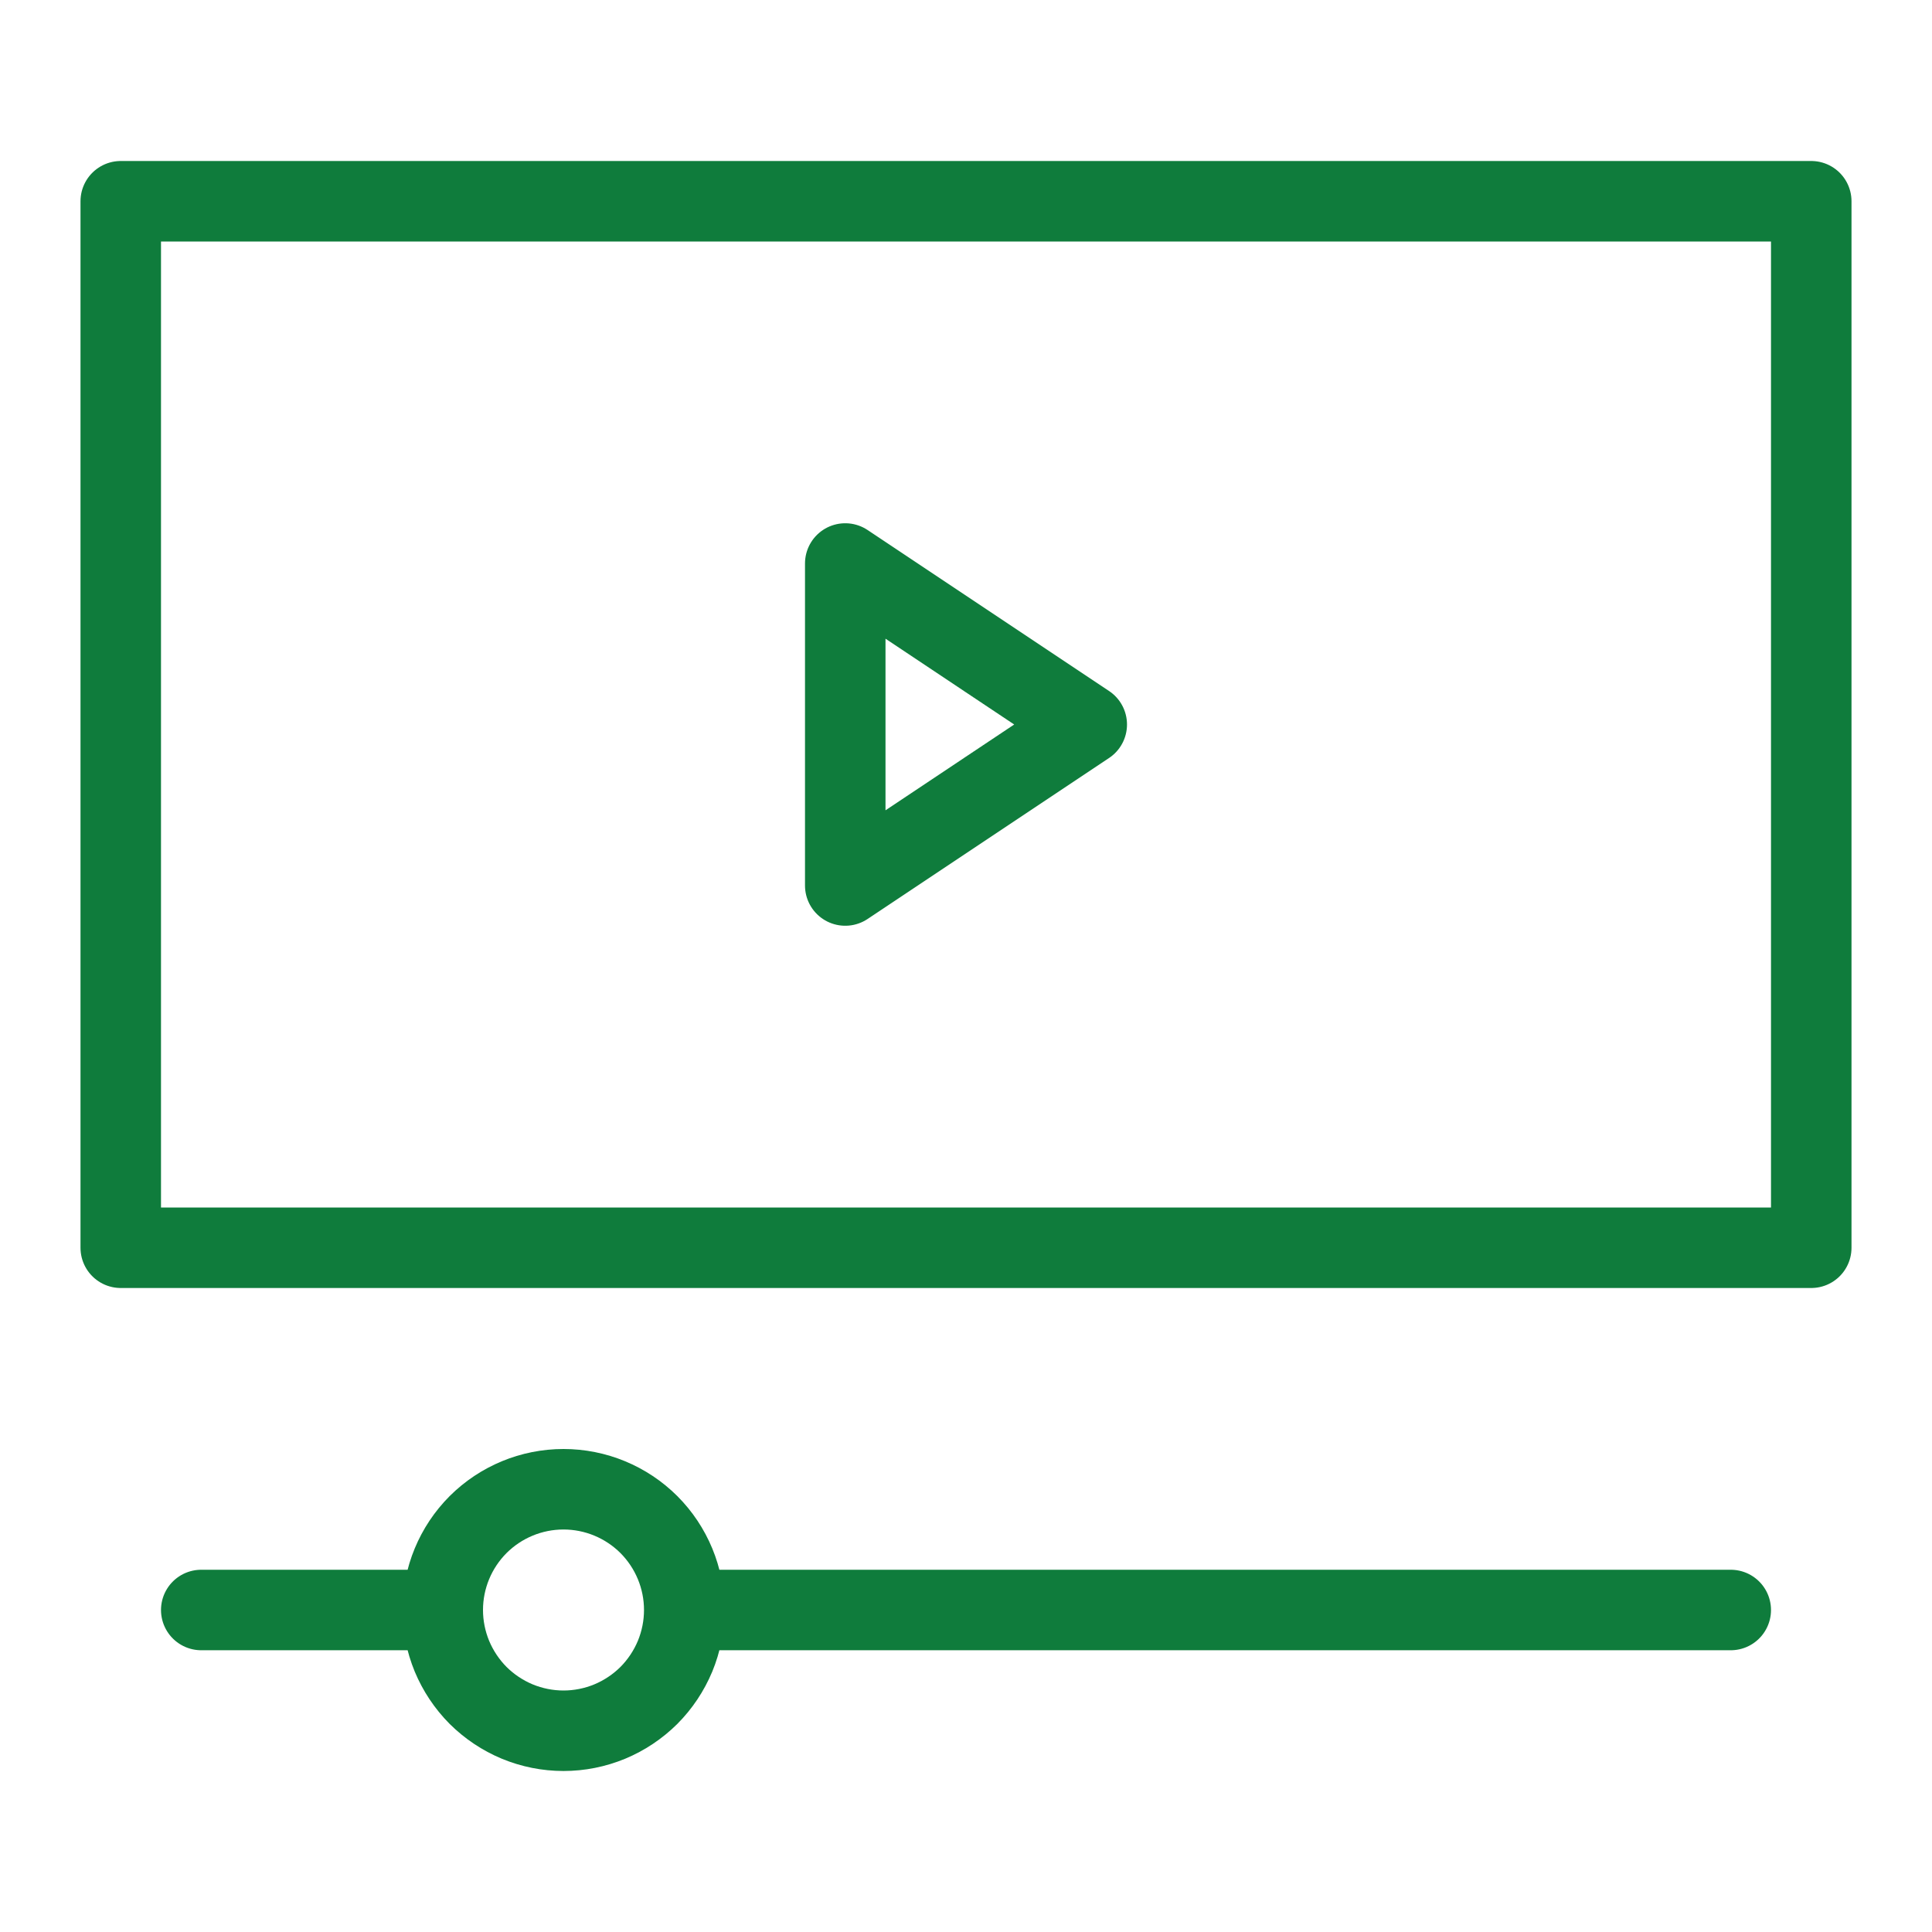
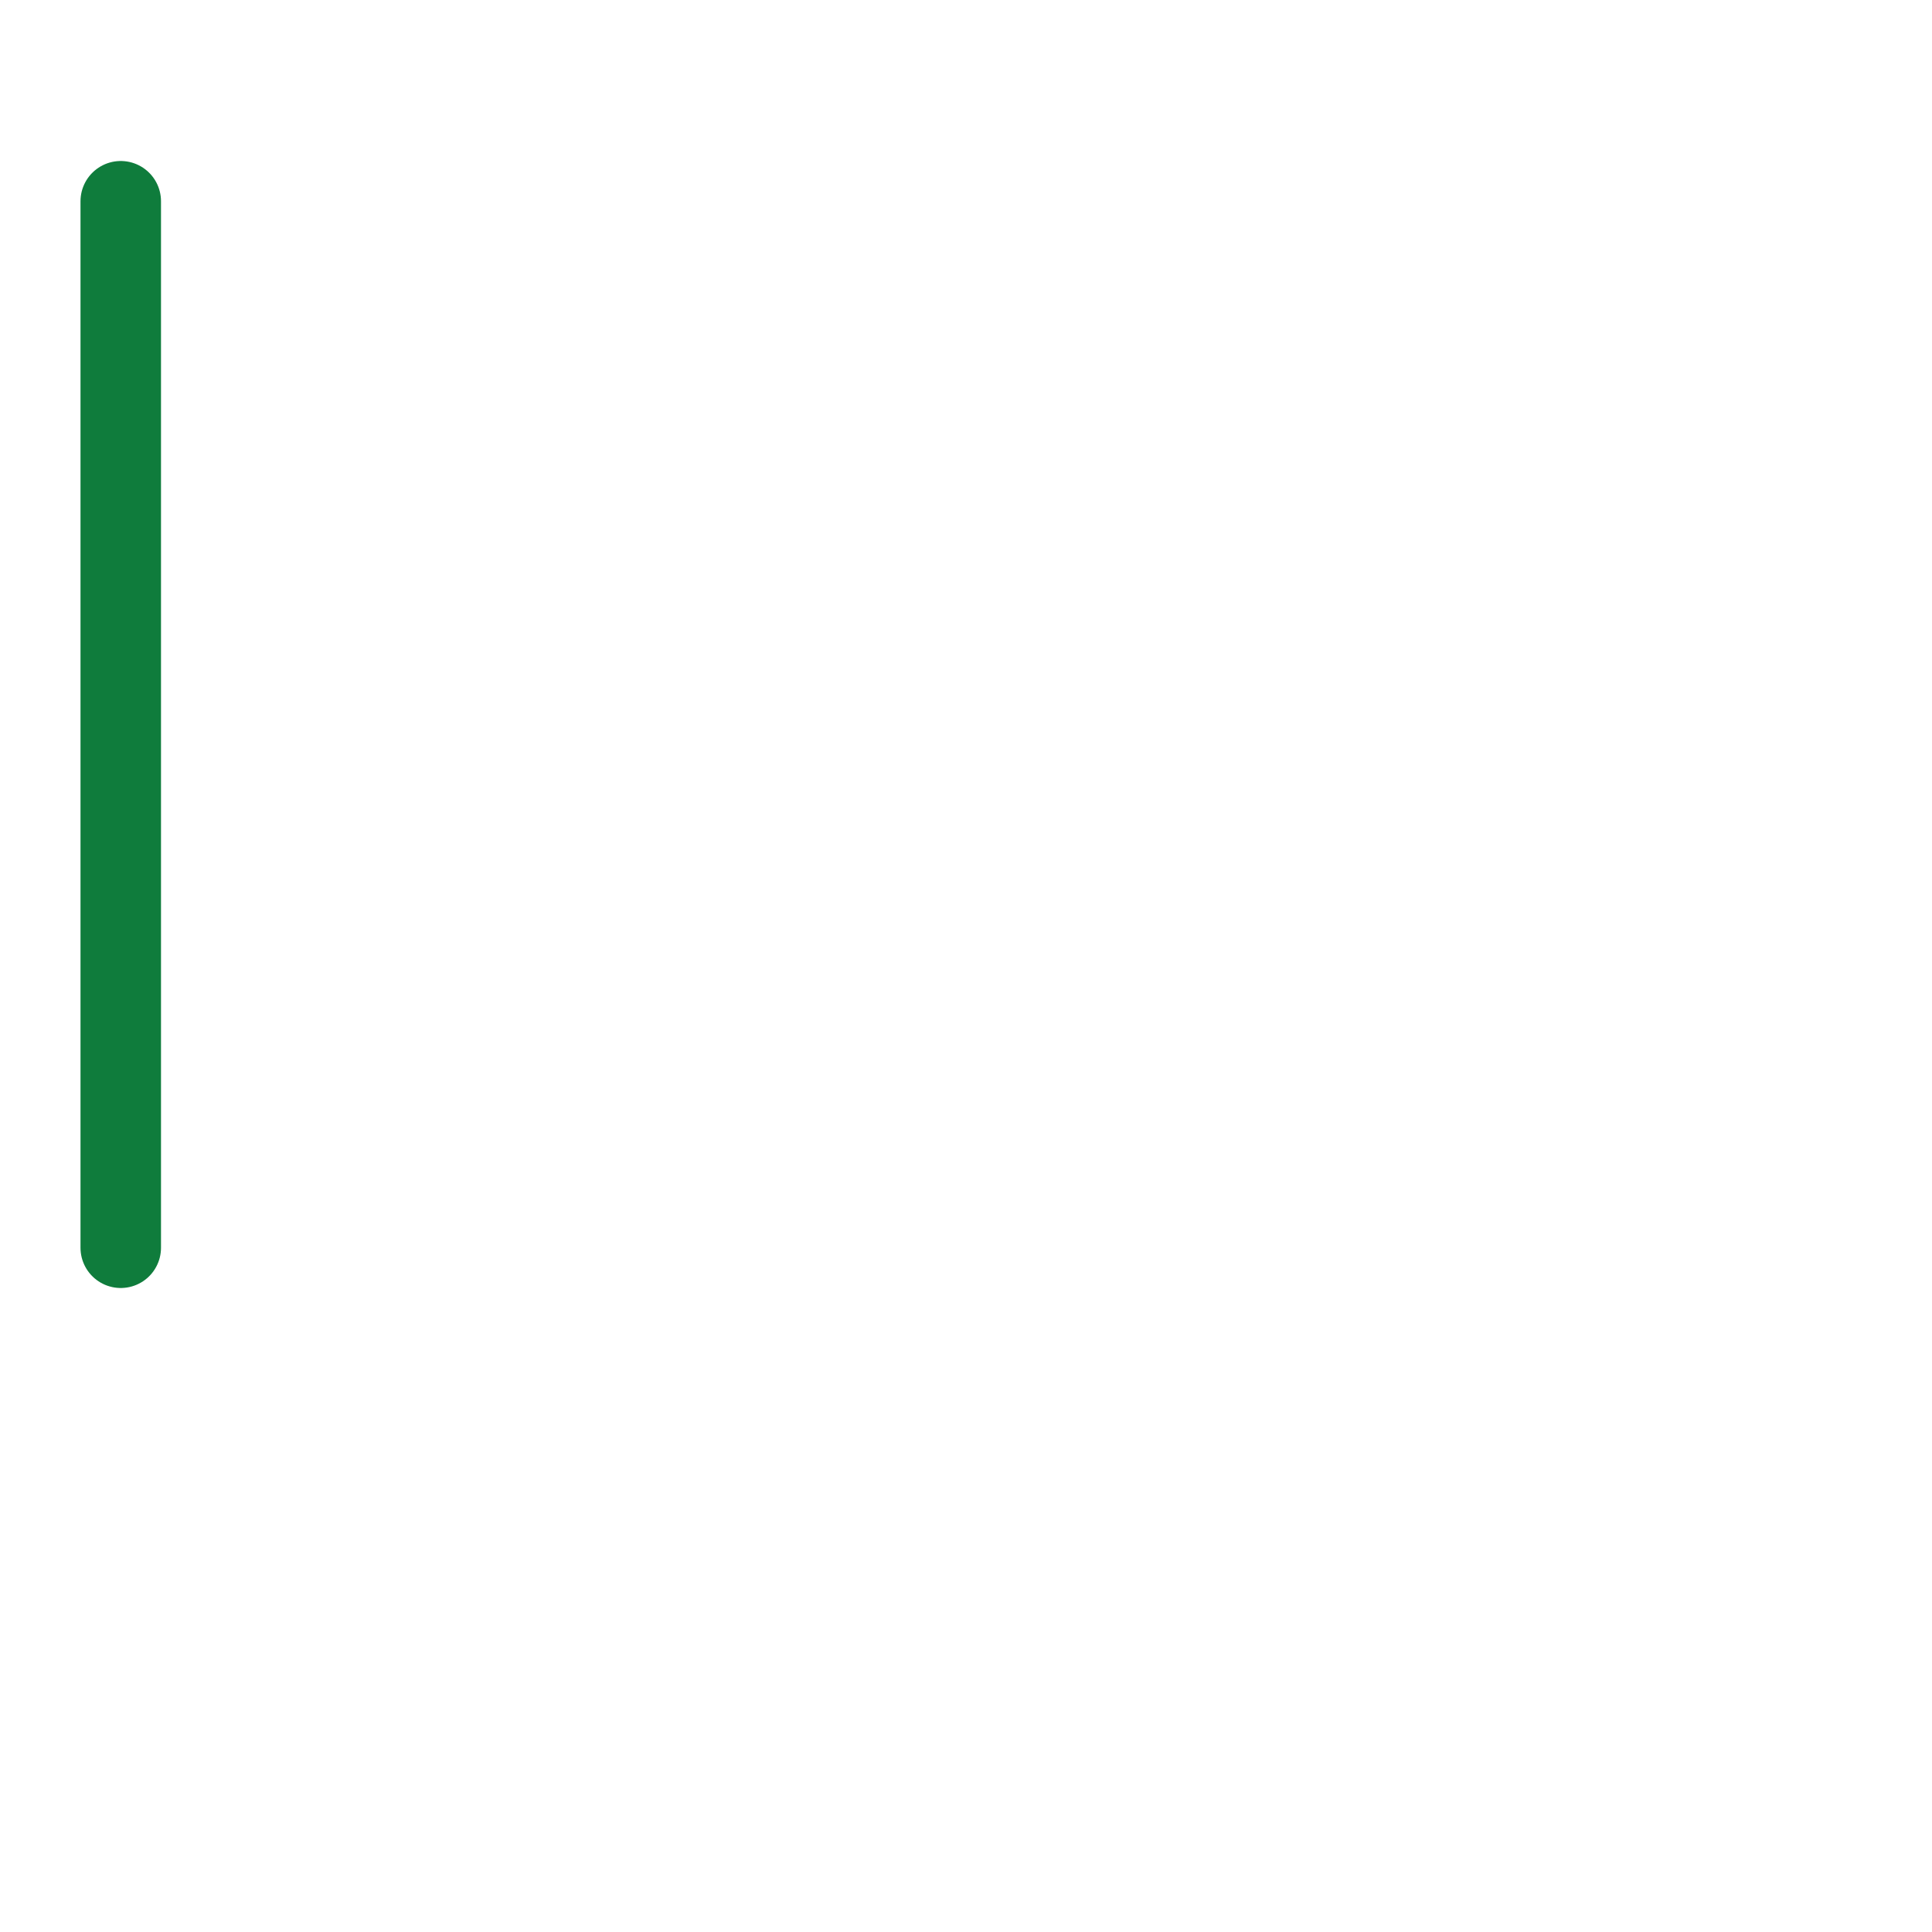
<svg xmlns="http://www.w3.org/2000/svg" width="24" height="24" viewBox="0 0 24 24" fill="none">
-   <path d="M1.5 2.5H22.5V15.5H1.5V2.5Z" stroke="#0F7C3C" stroke-linecap="round" stroke-linejoin="round" />
-   <path d="M5.5 20H2.5M5.5 20C5.5 20.197 5.539 20.392 5.614 20.574C5.69 20.756 5.8 20.921 5.939 21.061C6.079 21.2 6.244 21.31 6.426 21.386C6.608 21.461 6.803 21.5 7 21.5C7.197 21.5 7.392 21.461 7.574 21.386C7.756 21.31 7.921 21.2 8.061 21.061C8.2 20.921 8.31 20.756 8.386 20.574C8.461 20.392 8.5 20.197 8.5 20M5.5 20C5.5 19.602 5.658 19.221 5.939 18.939C6.221 18.658 6.602 18.5 7 18.5C7.398 18.5 7.779 18.658 8.061 18.939C8.342 19.221 8.5 19.602 8.5 20M8.5 20H21.5M10.5 7L13.5 9L10.5 11V7Z" stroke="#0F7C3C" stroke-linecap="round" stroke-linejoin="round" />
+   <path d="M1.5 2.5V15.5H1.5V2.5Z" stroke="#0F7C3C" stroke-linecap="round" stroke-linejoin="round" />
</svg>